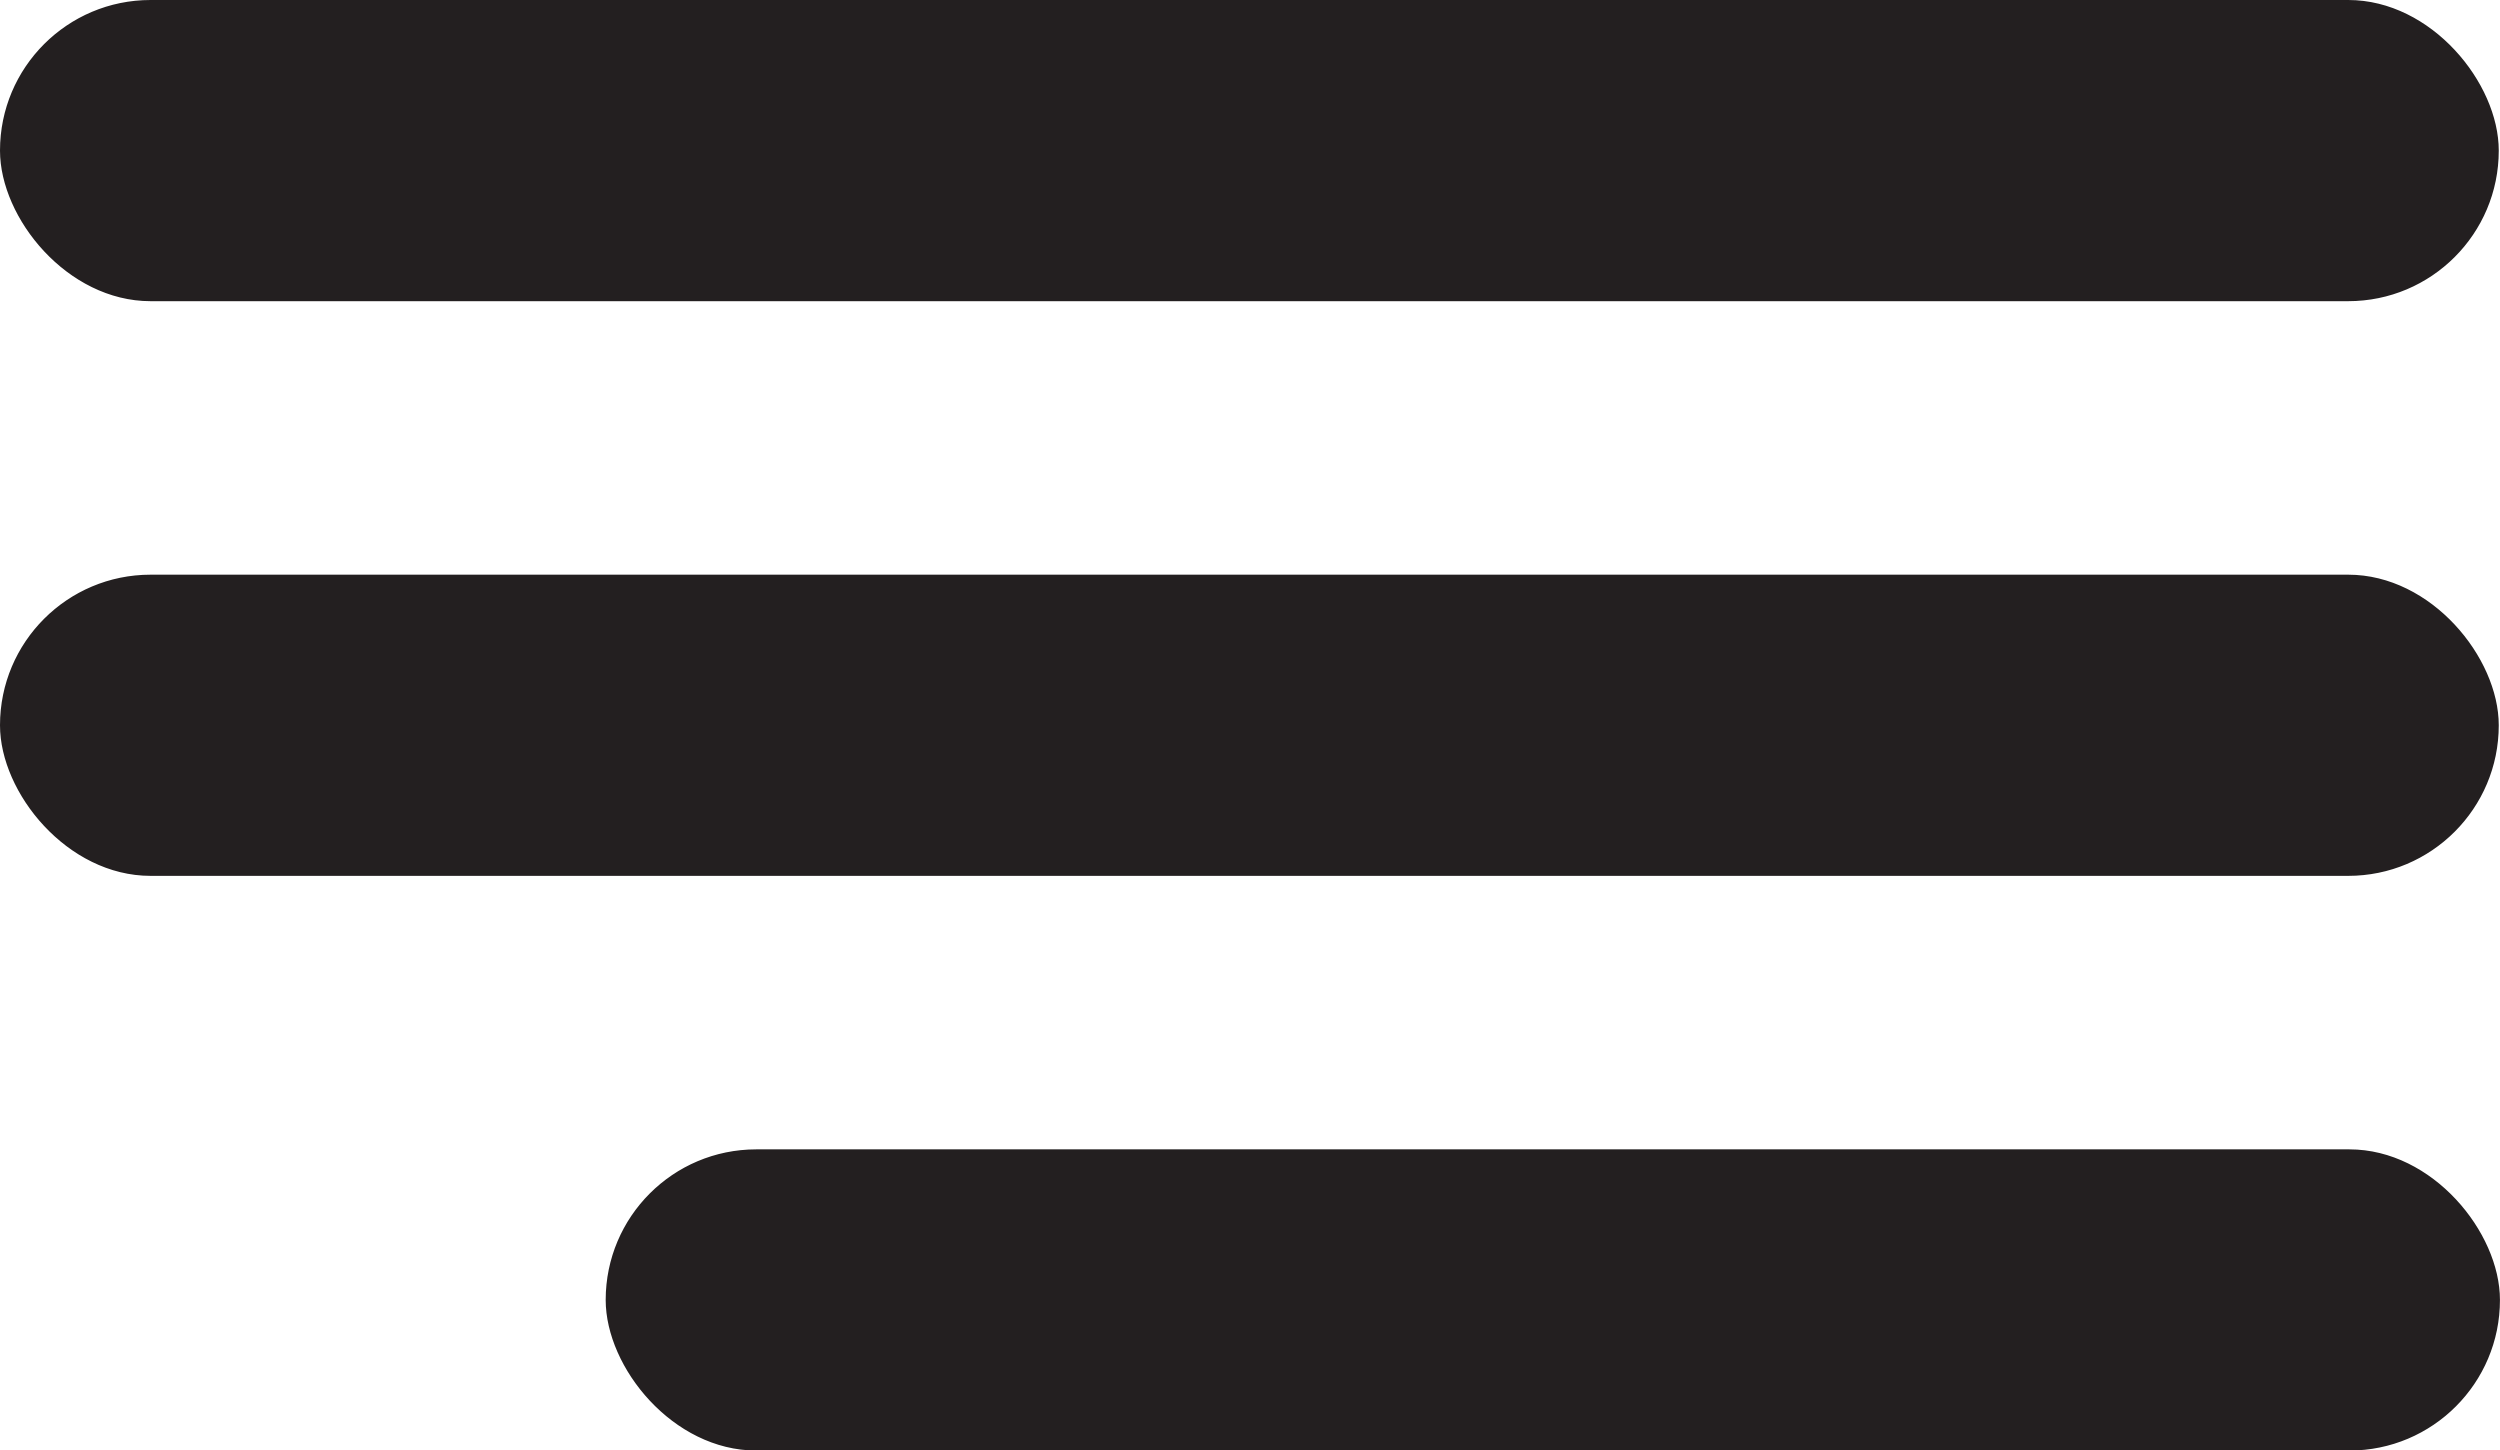
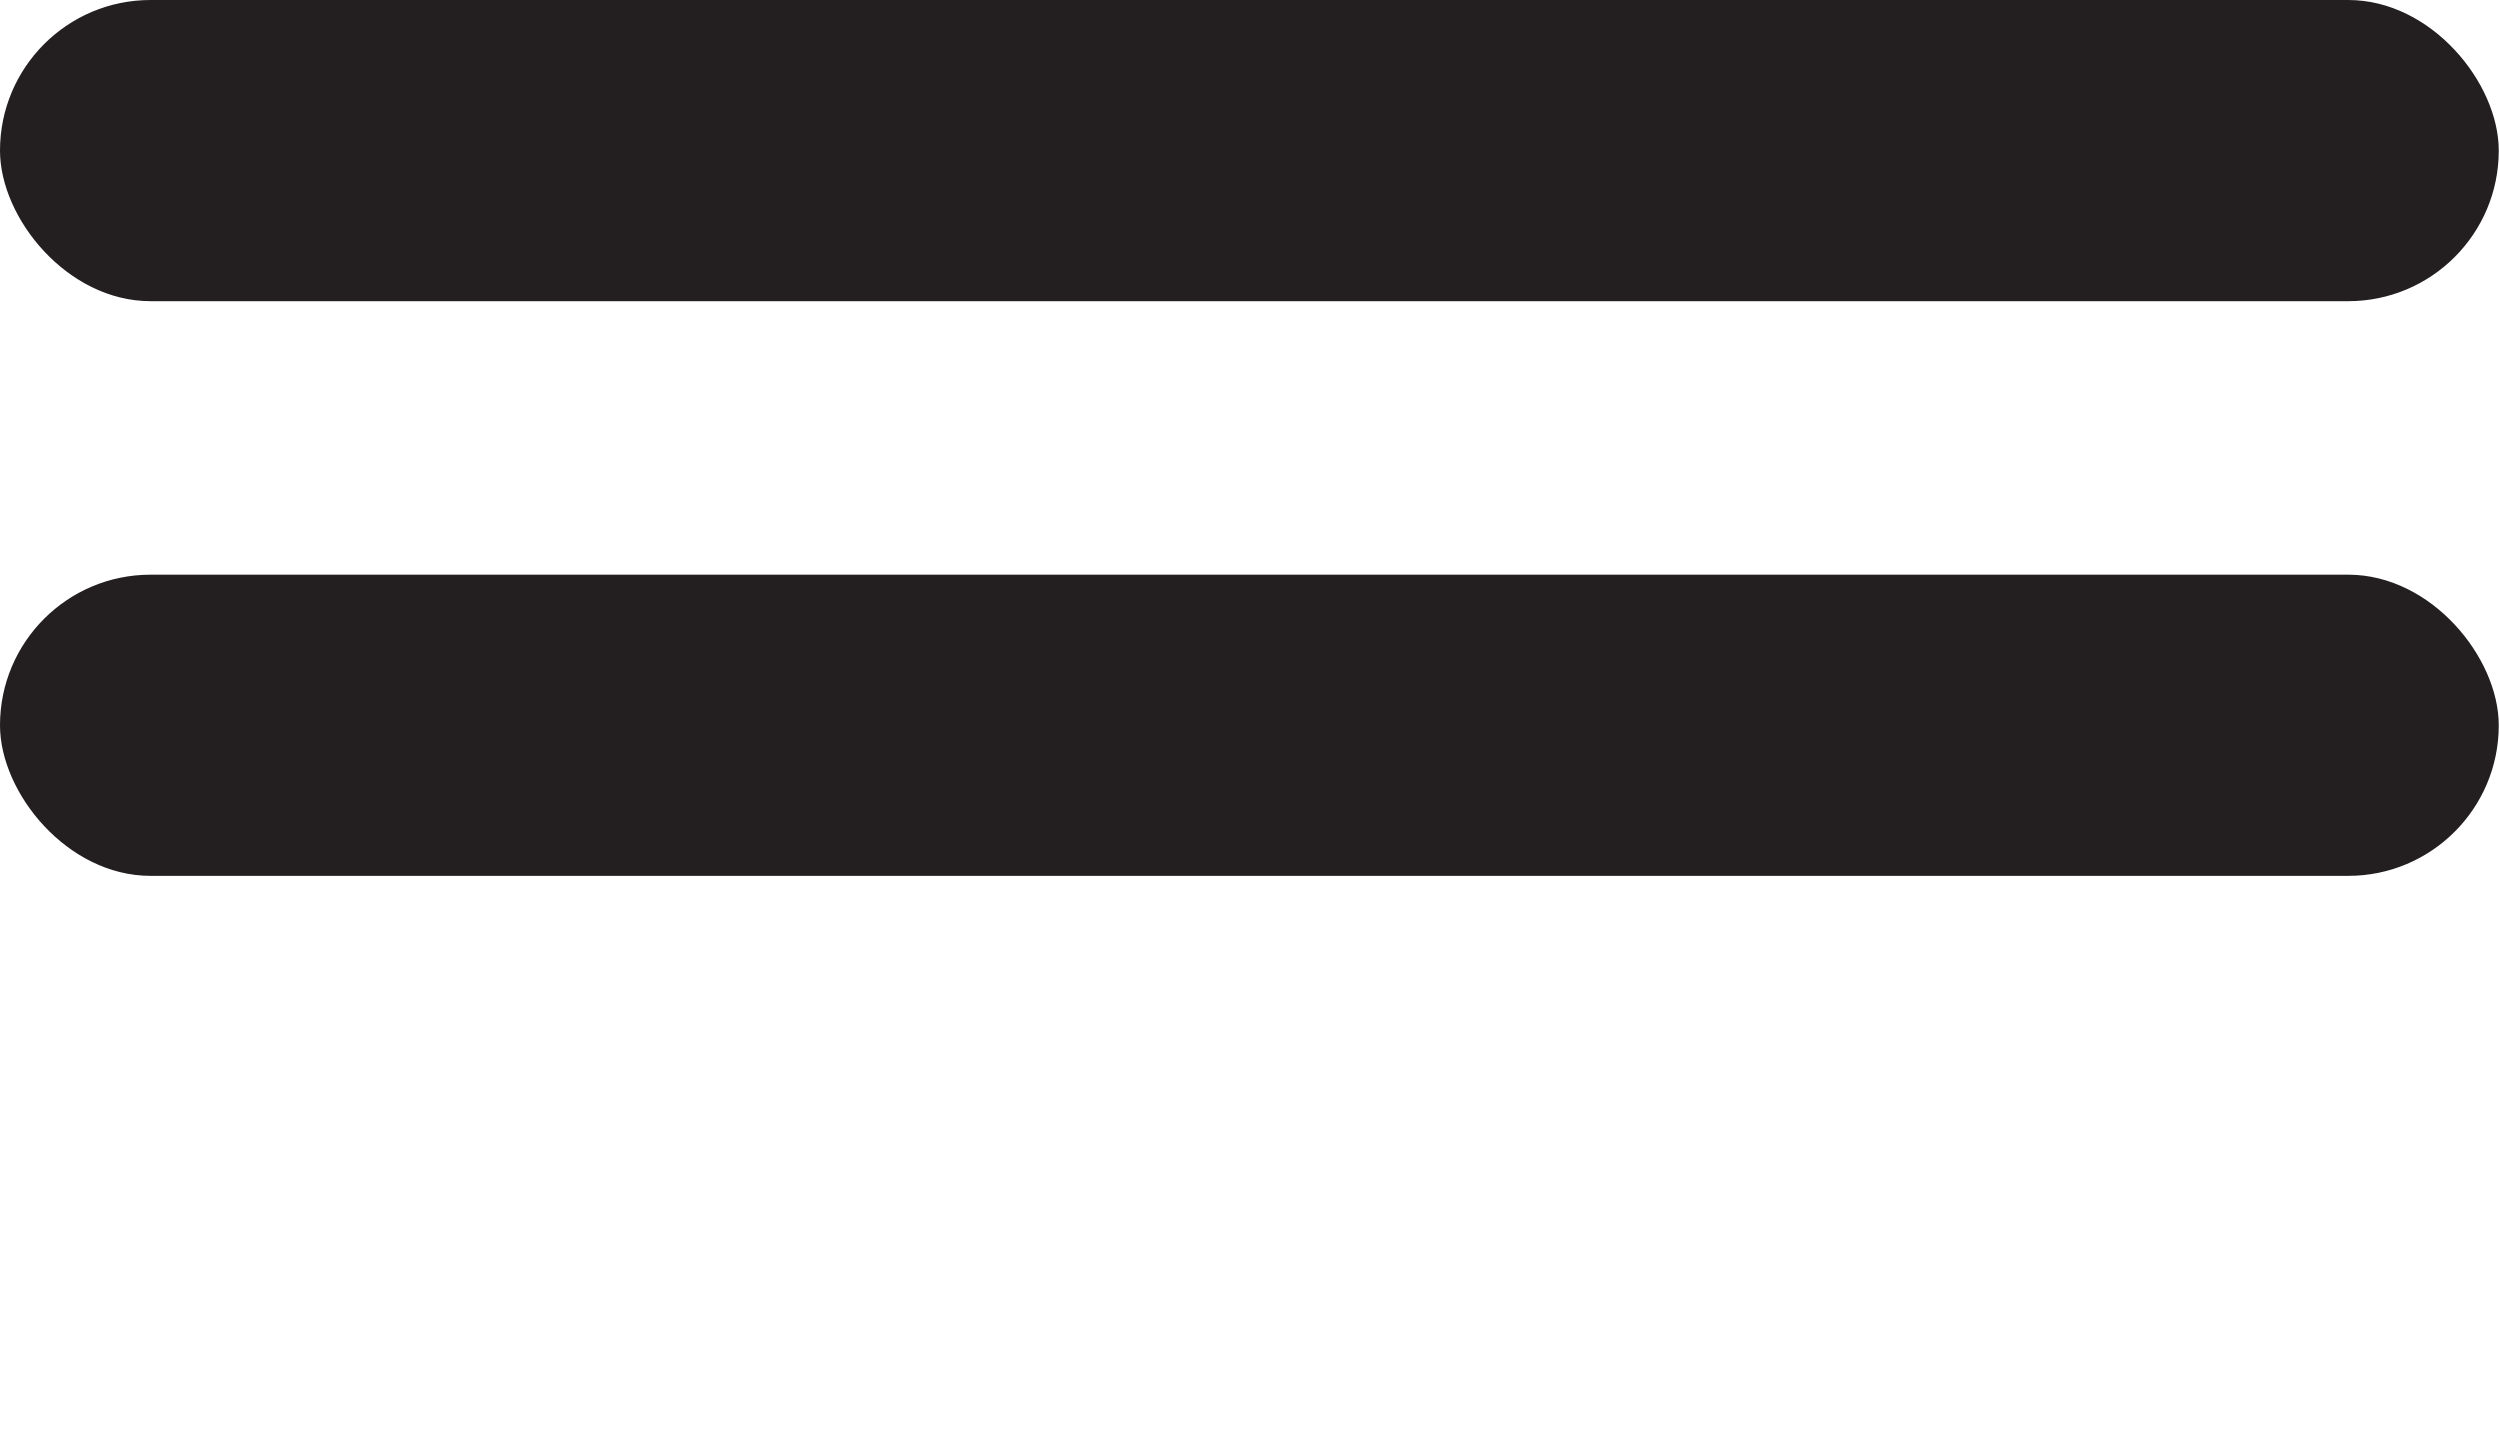
<svg xmlns="http://www.w3.org/2000/svg" id="Layer_2" viewBox="0 0 482.18 279.76">
  <style> /* Shake + double horizontal squeeze + shake again */ @keyframes rattle-double-squeeze-x { /* --- initial state --- */ 0% { transform: translateX(0) scaleX(1); } /* --- small shake before squeeze --- */ 5% { transform: translateX(-1.5px) scaleX(1); } 10% { transform: translateX(1.5px) scaleX(1); } 15% { transform: translateX(-1px) scaleX(1); } 20% { transform: translateX(0) scaleX(1); } /* --- 1st squeeze + fast bounce --- */ 35% { transform: translateX(0) scaleX(0.9); } /* slow squeeze in */ 45% { transform: translateX(0) scaleX(1.08); } /* quick overshoot */ 50% { transform: translateX(0) scaleX(0.98); } /* correction */ 55% { transform: translateX(0) scaleX(1); } /* --- 2nd squeeze + fast bounce --- */ 70% { transform: translateX(0) scaleX(0.9); } 80% { transform: translateX(0) scaleX(1.08); } 85% { transform: translateX(0) scaleX(0.98); } 88% { transform: translateX(0) scaleX(1); } /* --- small shake after two squeezes --- */ 92% { transform: translateX(-1.5px) scaleX(1); } 96% { transform: translateX(1.5px) scaleX(1); } 100% { transform: translateX(0) scaleX(1); } } #Layer_1-2 { animation: rattle-double-squeeze-x 1.8s infinite; transform-origin: center; } .cls-1 { fill:#231f20; stroke:#231f20; stroke-miterlimit:10; } </style>
  <g id="Layer_1-2">
    <rect class="cls-1" x=".5" y=".5" width="480.94" height="57.09" rx="28.54" ry="28.54" />
    <rect class="cls-1" x=".5" y="111.34" width="480.94" height="57.09" rx="28.54" ry="28.54" />
-     <rect class="cls-1" x="117.32" y="222.18" width="364.35" height="57.09" rx="28.54" ry="28.54" />
  </g>
</svg>